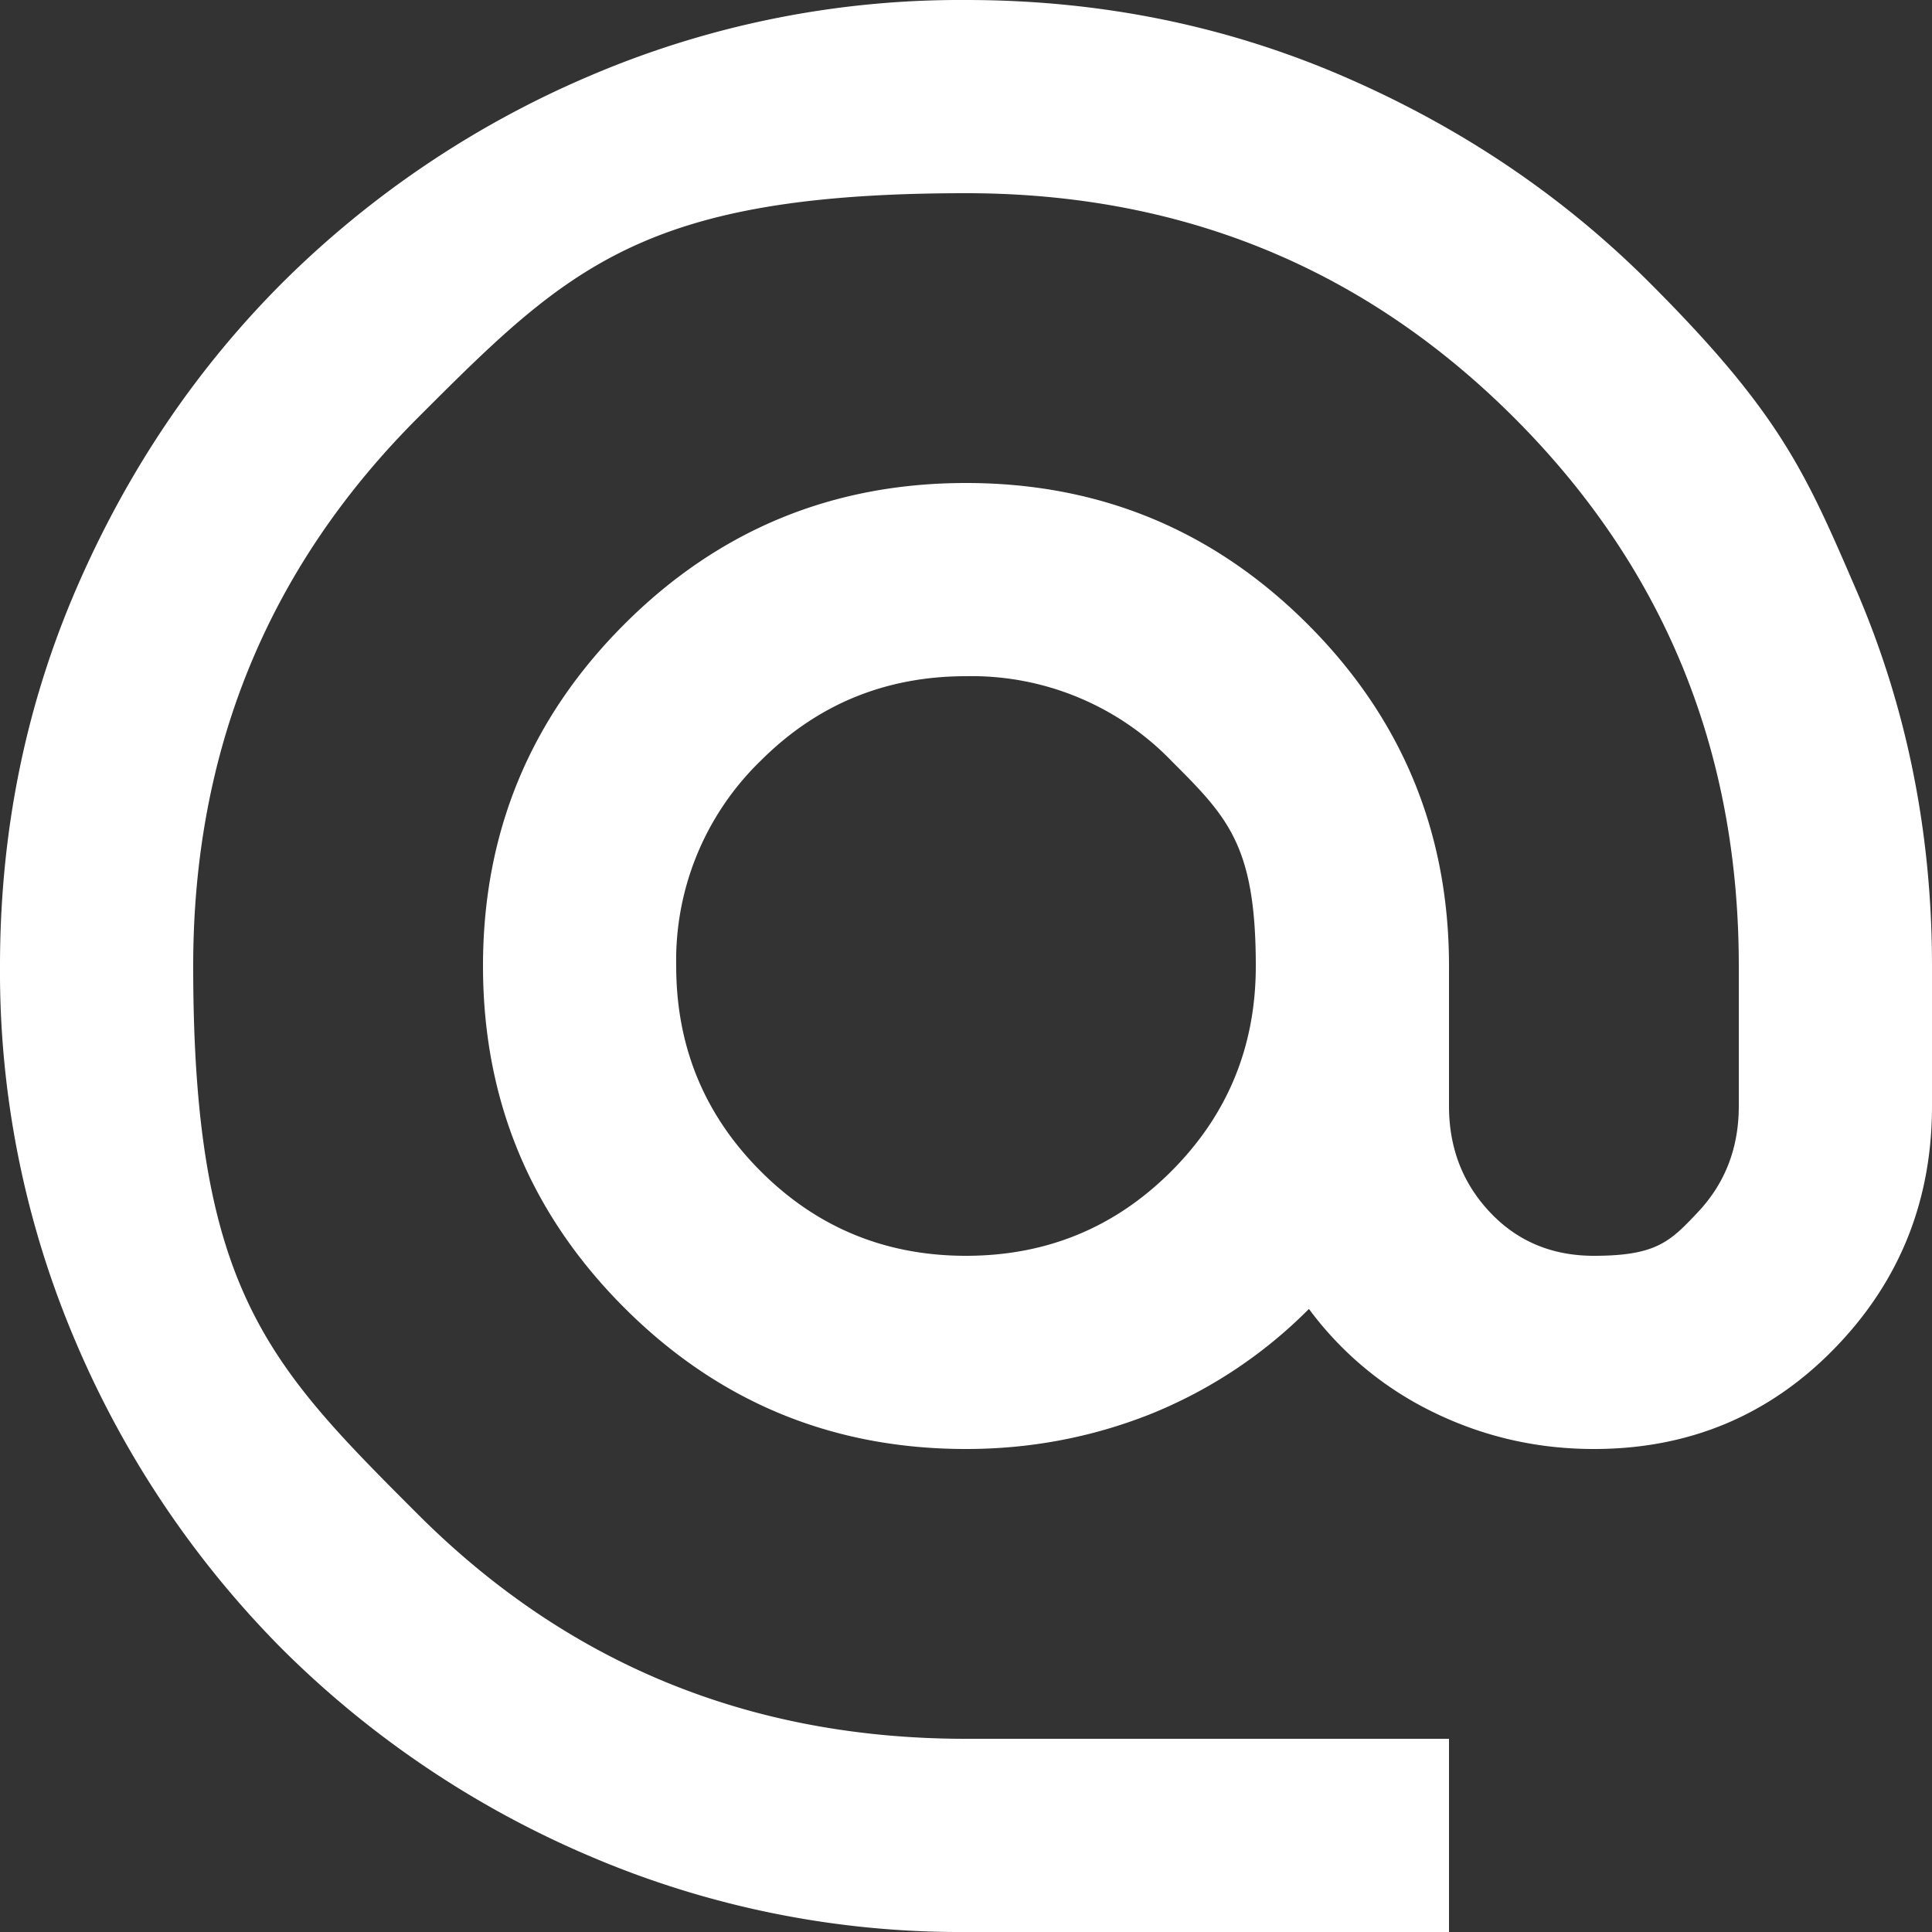
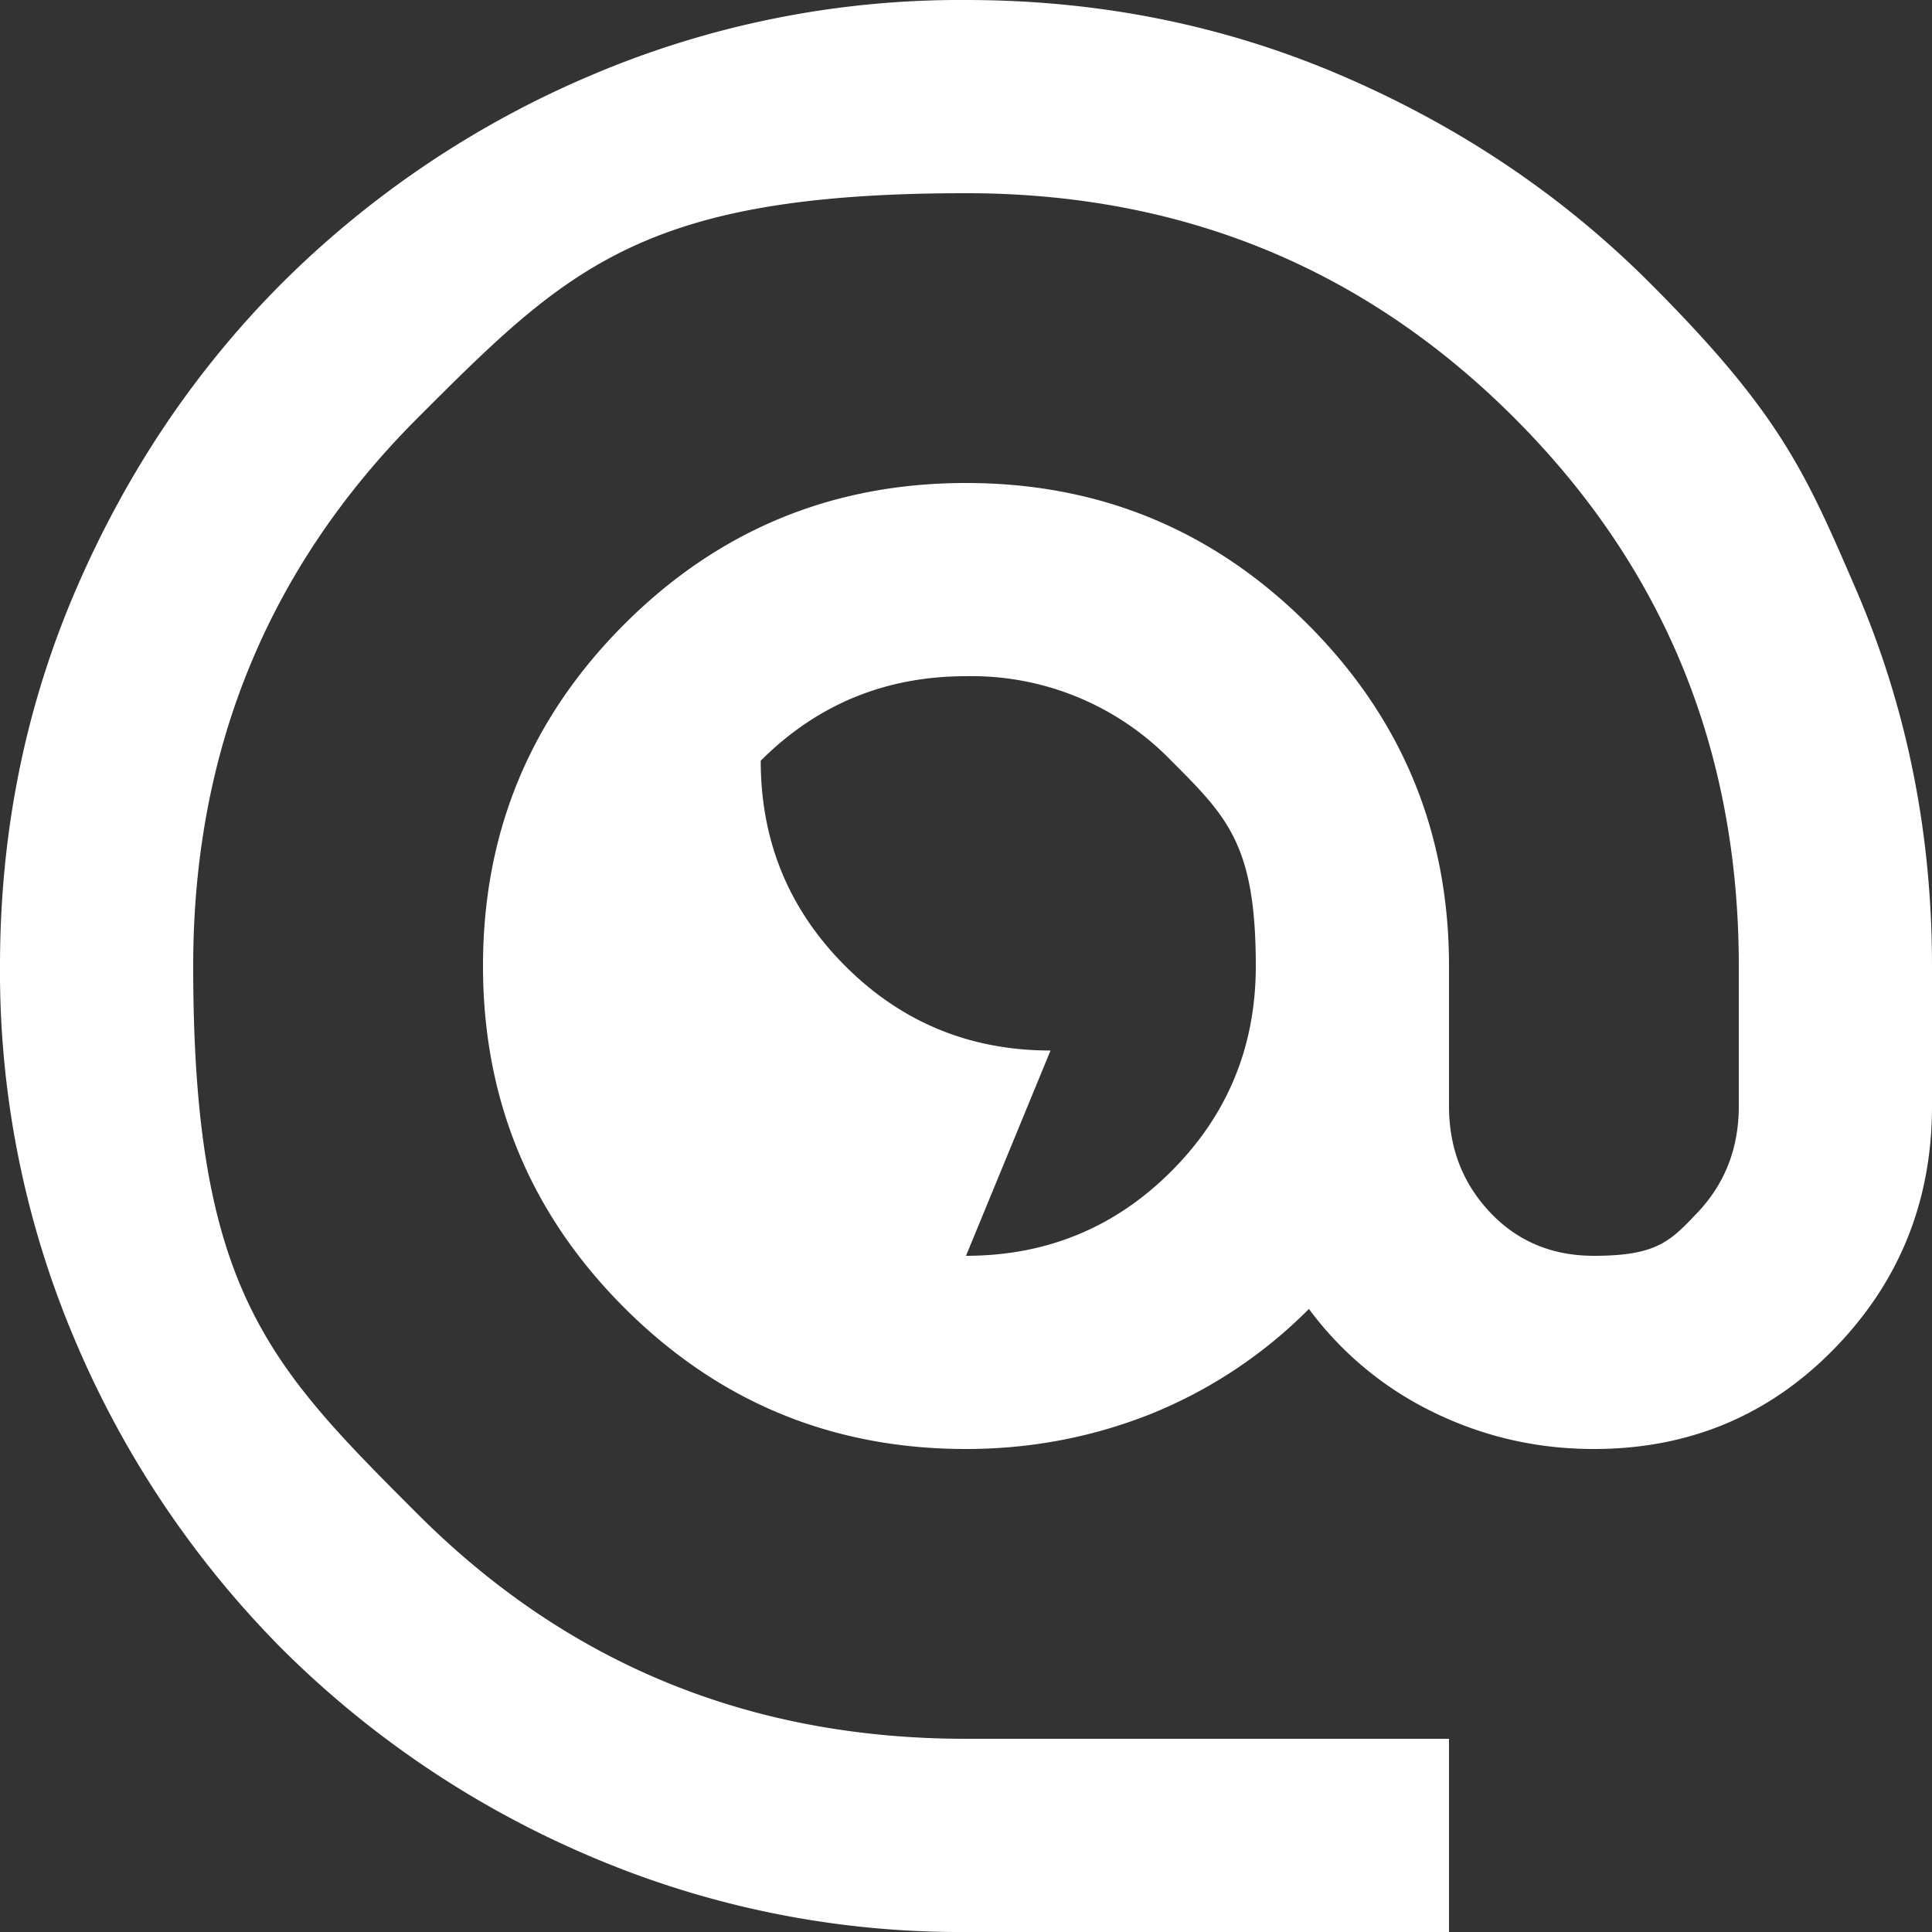
<svg xmlns="http://www.w3.org/2000/svg" width="16" height="16" fill="none">
  <rect width="100%" height="100%" fill="#333333" stroke="none" />
-   <path fill="#fff" d="M8 16a7.8 7.8 0 0 1-3.12-.63 8.1 8.1 0 0 1-2.54-1.71 8.1 8.1 0 0 1-1.71-2.54A7.8 7.8 0 0 1 0 8q0-1.66.63-3.12t1.71-2.54A8.1 8.1 0 0 1 4.88.63 7.8 7.8 0 0 1 8 0q1.66 0 3.12.63t2.54 1.71c1.08 1.08 1.29 1.567 1.71 2.54Q16 6.34 16 8v1.16q0 1.18-.81 2.01T13.2 12q-.7 0-1.32-.3a2.8 2.8 0 0 1-1.04-.86 3.9 3.9 0 0 1-1.31.87Q8.8 12 8 12q-1.66 0-2.83-1.17T4 8t1.17-2.83T8 4t2.83 1.17T12 8v1.16q0 .52.34.88t.86.36c.52 0 .633-.12.86-.36q.34-.36.34-.88V8q0-2.68-1.86-4.54T8 1.6c-2.68 0-3.3.62-4.54 1.86Q1.6 5.32 1.6 8c0 2.68.62 3.3 1.86 4.54Q5.32 14.4 8 14.4h4V16zm0-5.6q1 0 1.7-.7t.7-1.7c0-1-.233-1.233-.7-1.7A2.3 2.3 0 0 0 8 5.6q-1 0-1.7.7A2.3 2.3 0 0 0 5.6 8q0 1 .7 1.7t1.7.7" />
+   <path fill="#fff" d="M8 16a7.8 7.8 0 0 1-3.12-.63 8.1 8.1 0 0 1-2.54-1.71 8.1 8.1 0 0 1-1.71-2.54A7.8 7.8 0 0 1 0 8q0-1.66.63-3.12t1.71-2.54A8.1 8.1 0 0 1 4.88.63 7.8 7.8 0 0 1 8 0q1.66 0 3.12.63t2.54 1.71c1.08 1.08 1.29 1.567 1.71 2.54Q16 6.34 16 8v1.16q0 1.18-.81 2.01T13.2 12q-.7 0-1.32-.3a2.8 2.8 0 0 1-1.04-.86 3.9 3.9 0 0 1-1.31.87Q8.8 12 8 12q-1.66 0-2.83-1.17T4 8t1.17-2.83T8 4t2.83 1.17T12 8v1.16q0 .52.34.88t.86.36c.52 0 .633-.12.86-.36q.34-.36.34-.88V8q0-2.68-1.86-4.54T8 1.6c-2.68 0-3.3.62-4.54 1.86Q1.6 5.32 1.6 8c0 2.68.62 3.3 1.86 4.54Q5.32 14.4 8 14.4h4V16zm0-5.6q1 0 1.7-.7t.7-1.7c0-1-.233-1.233-.7-1.7A2.3 2.3 0 0 0 8 5.6q-1 0-1.7.7q0 1 .7 1.7t1.7.7" />
</svg>